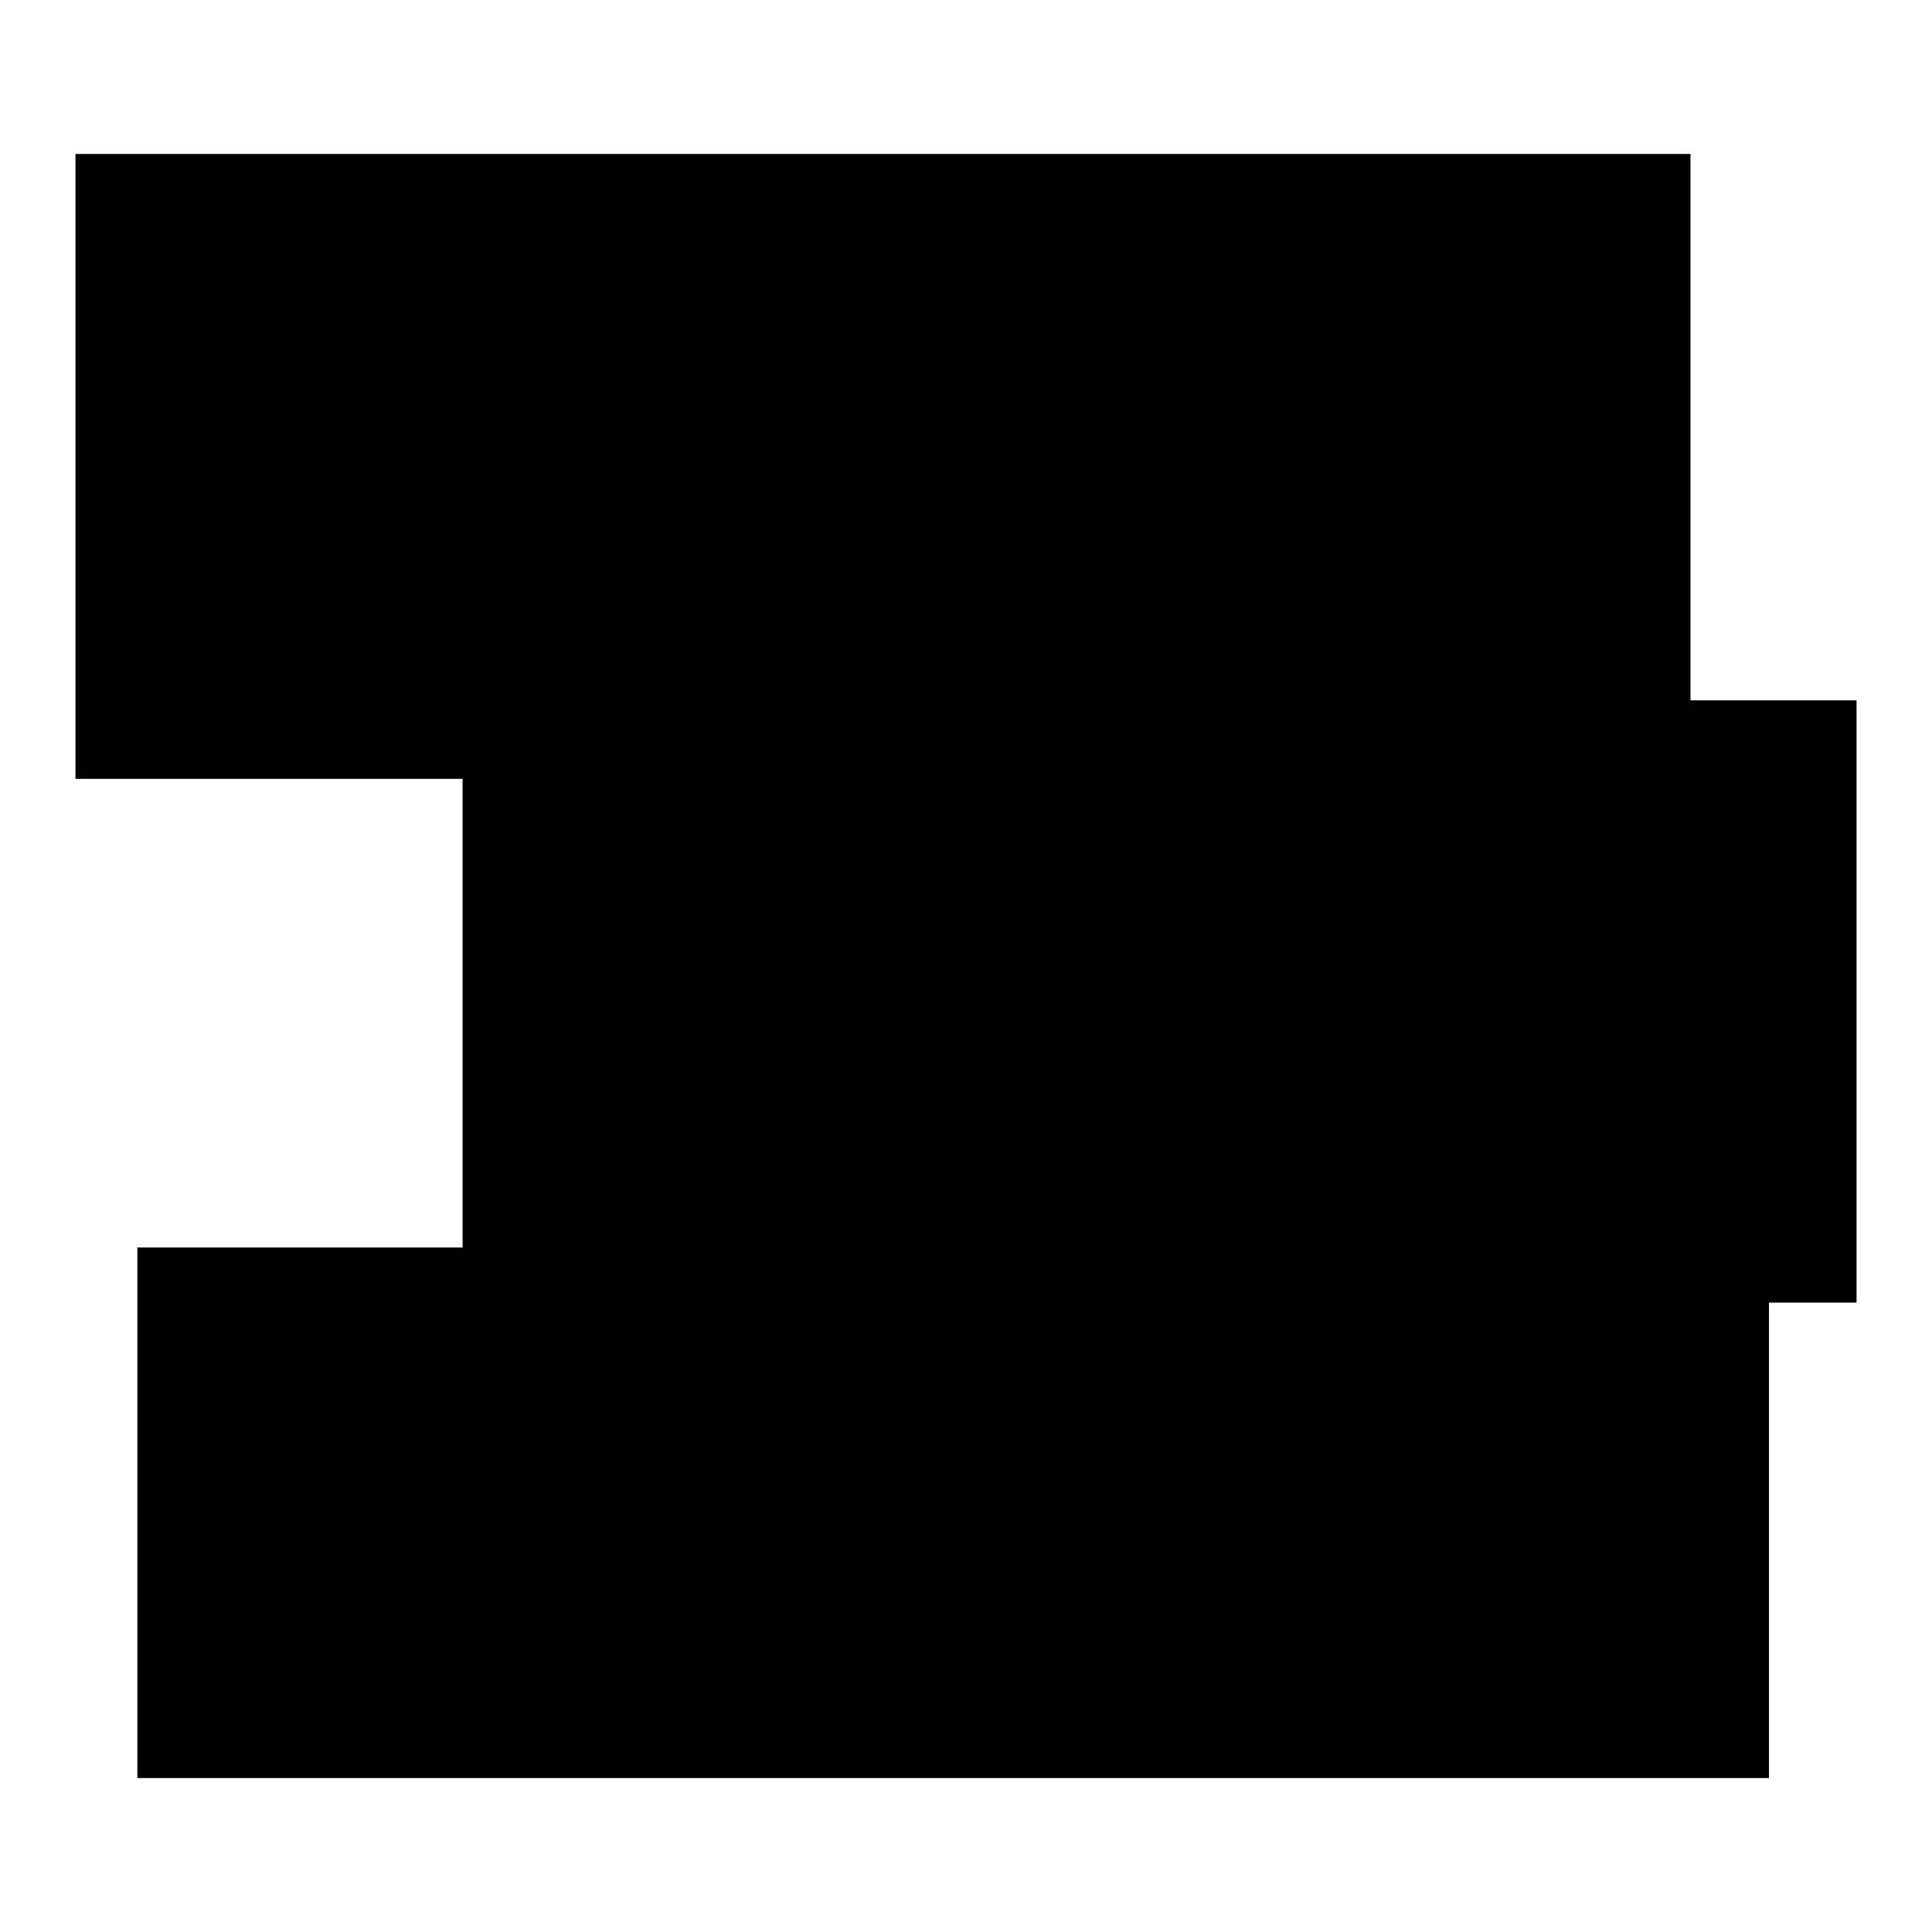
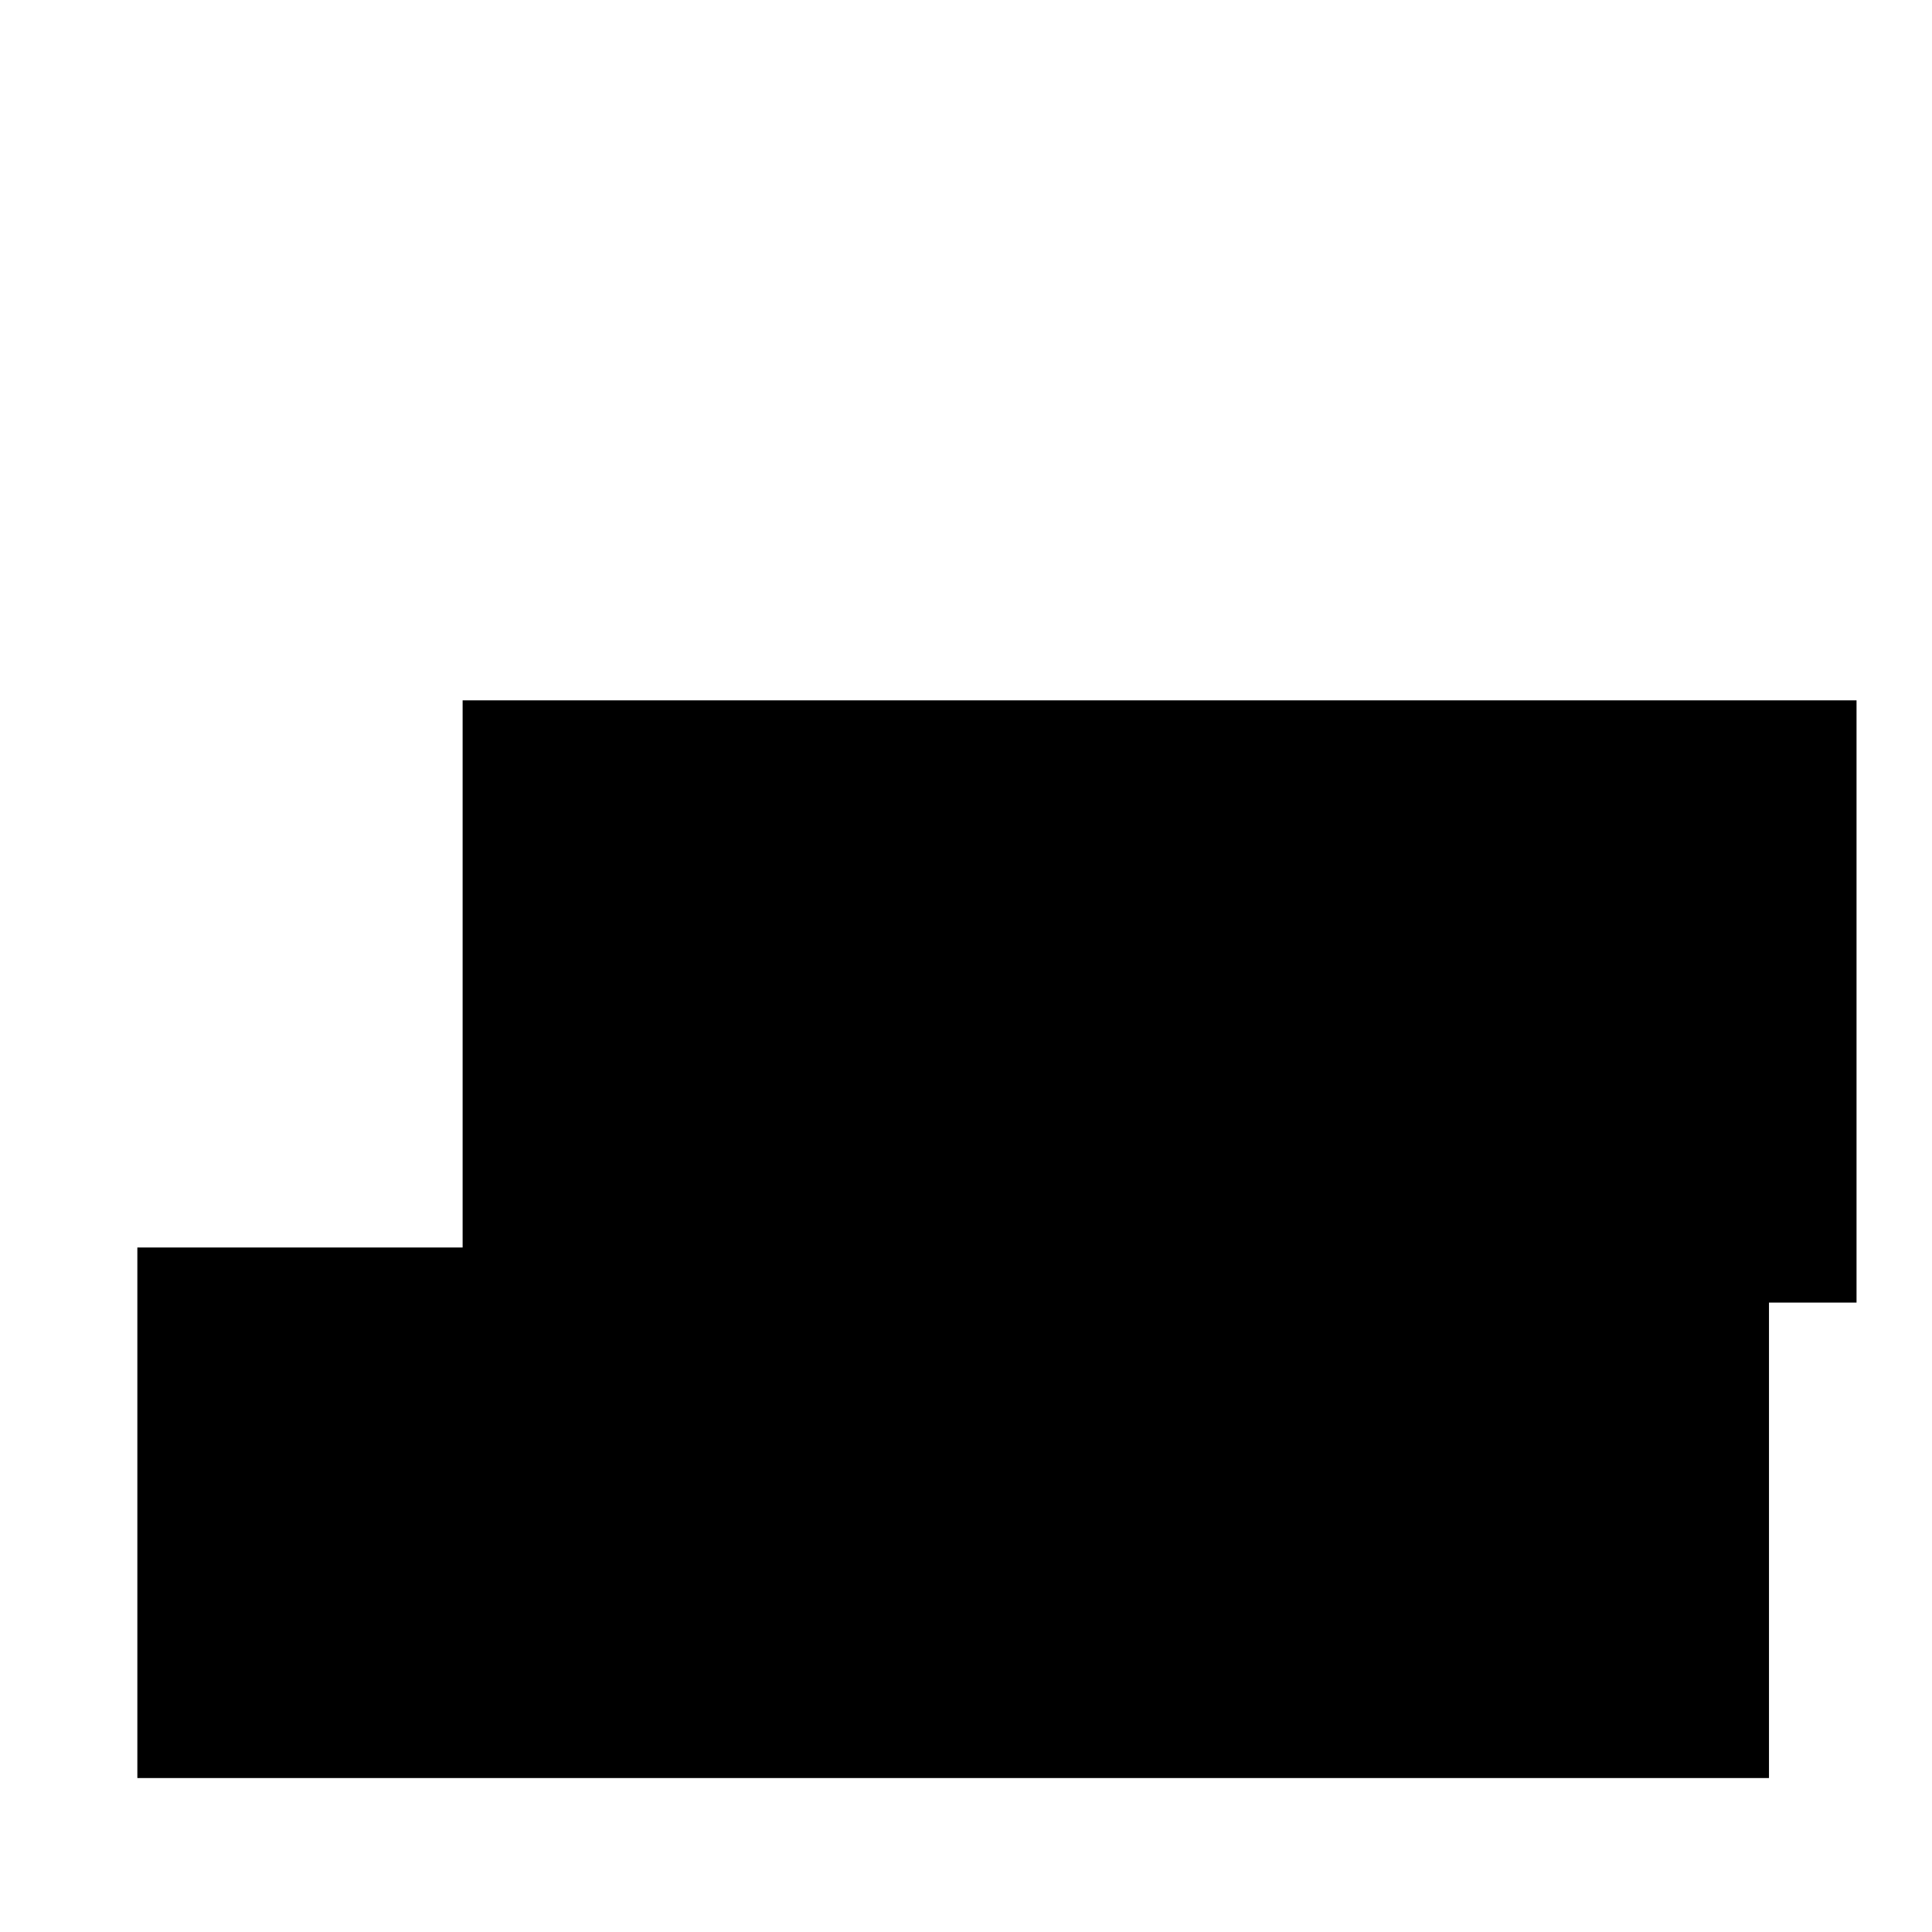
<svg xmlns="http://www.w3.org/2000/svg" version="1.1" x="0px" y="0px" viewBox="0 0 256 256" enable-background="new 0 0 256 256" xml:space="preserve">
  <g>
    <g>
-       <path fill="#000000" d="M10,20.4h214v82.8H10V20.4L10,20.4z" />
      <path fill="#000000" d="M61.3,92.8H246v79.8H61.3V92.8L61.3,92.8z" />
      <path fill="#000000" d="M18.2,165.3h216.2v70.3H18.2V165.3L18.2,165.3z" />
    </g>
  </g>
</svg>